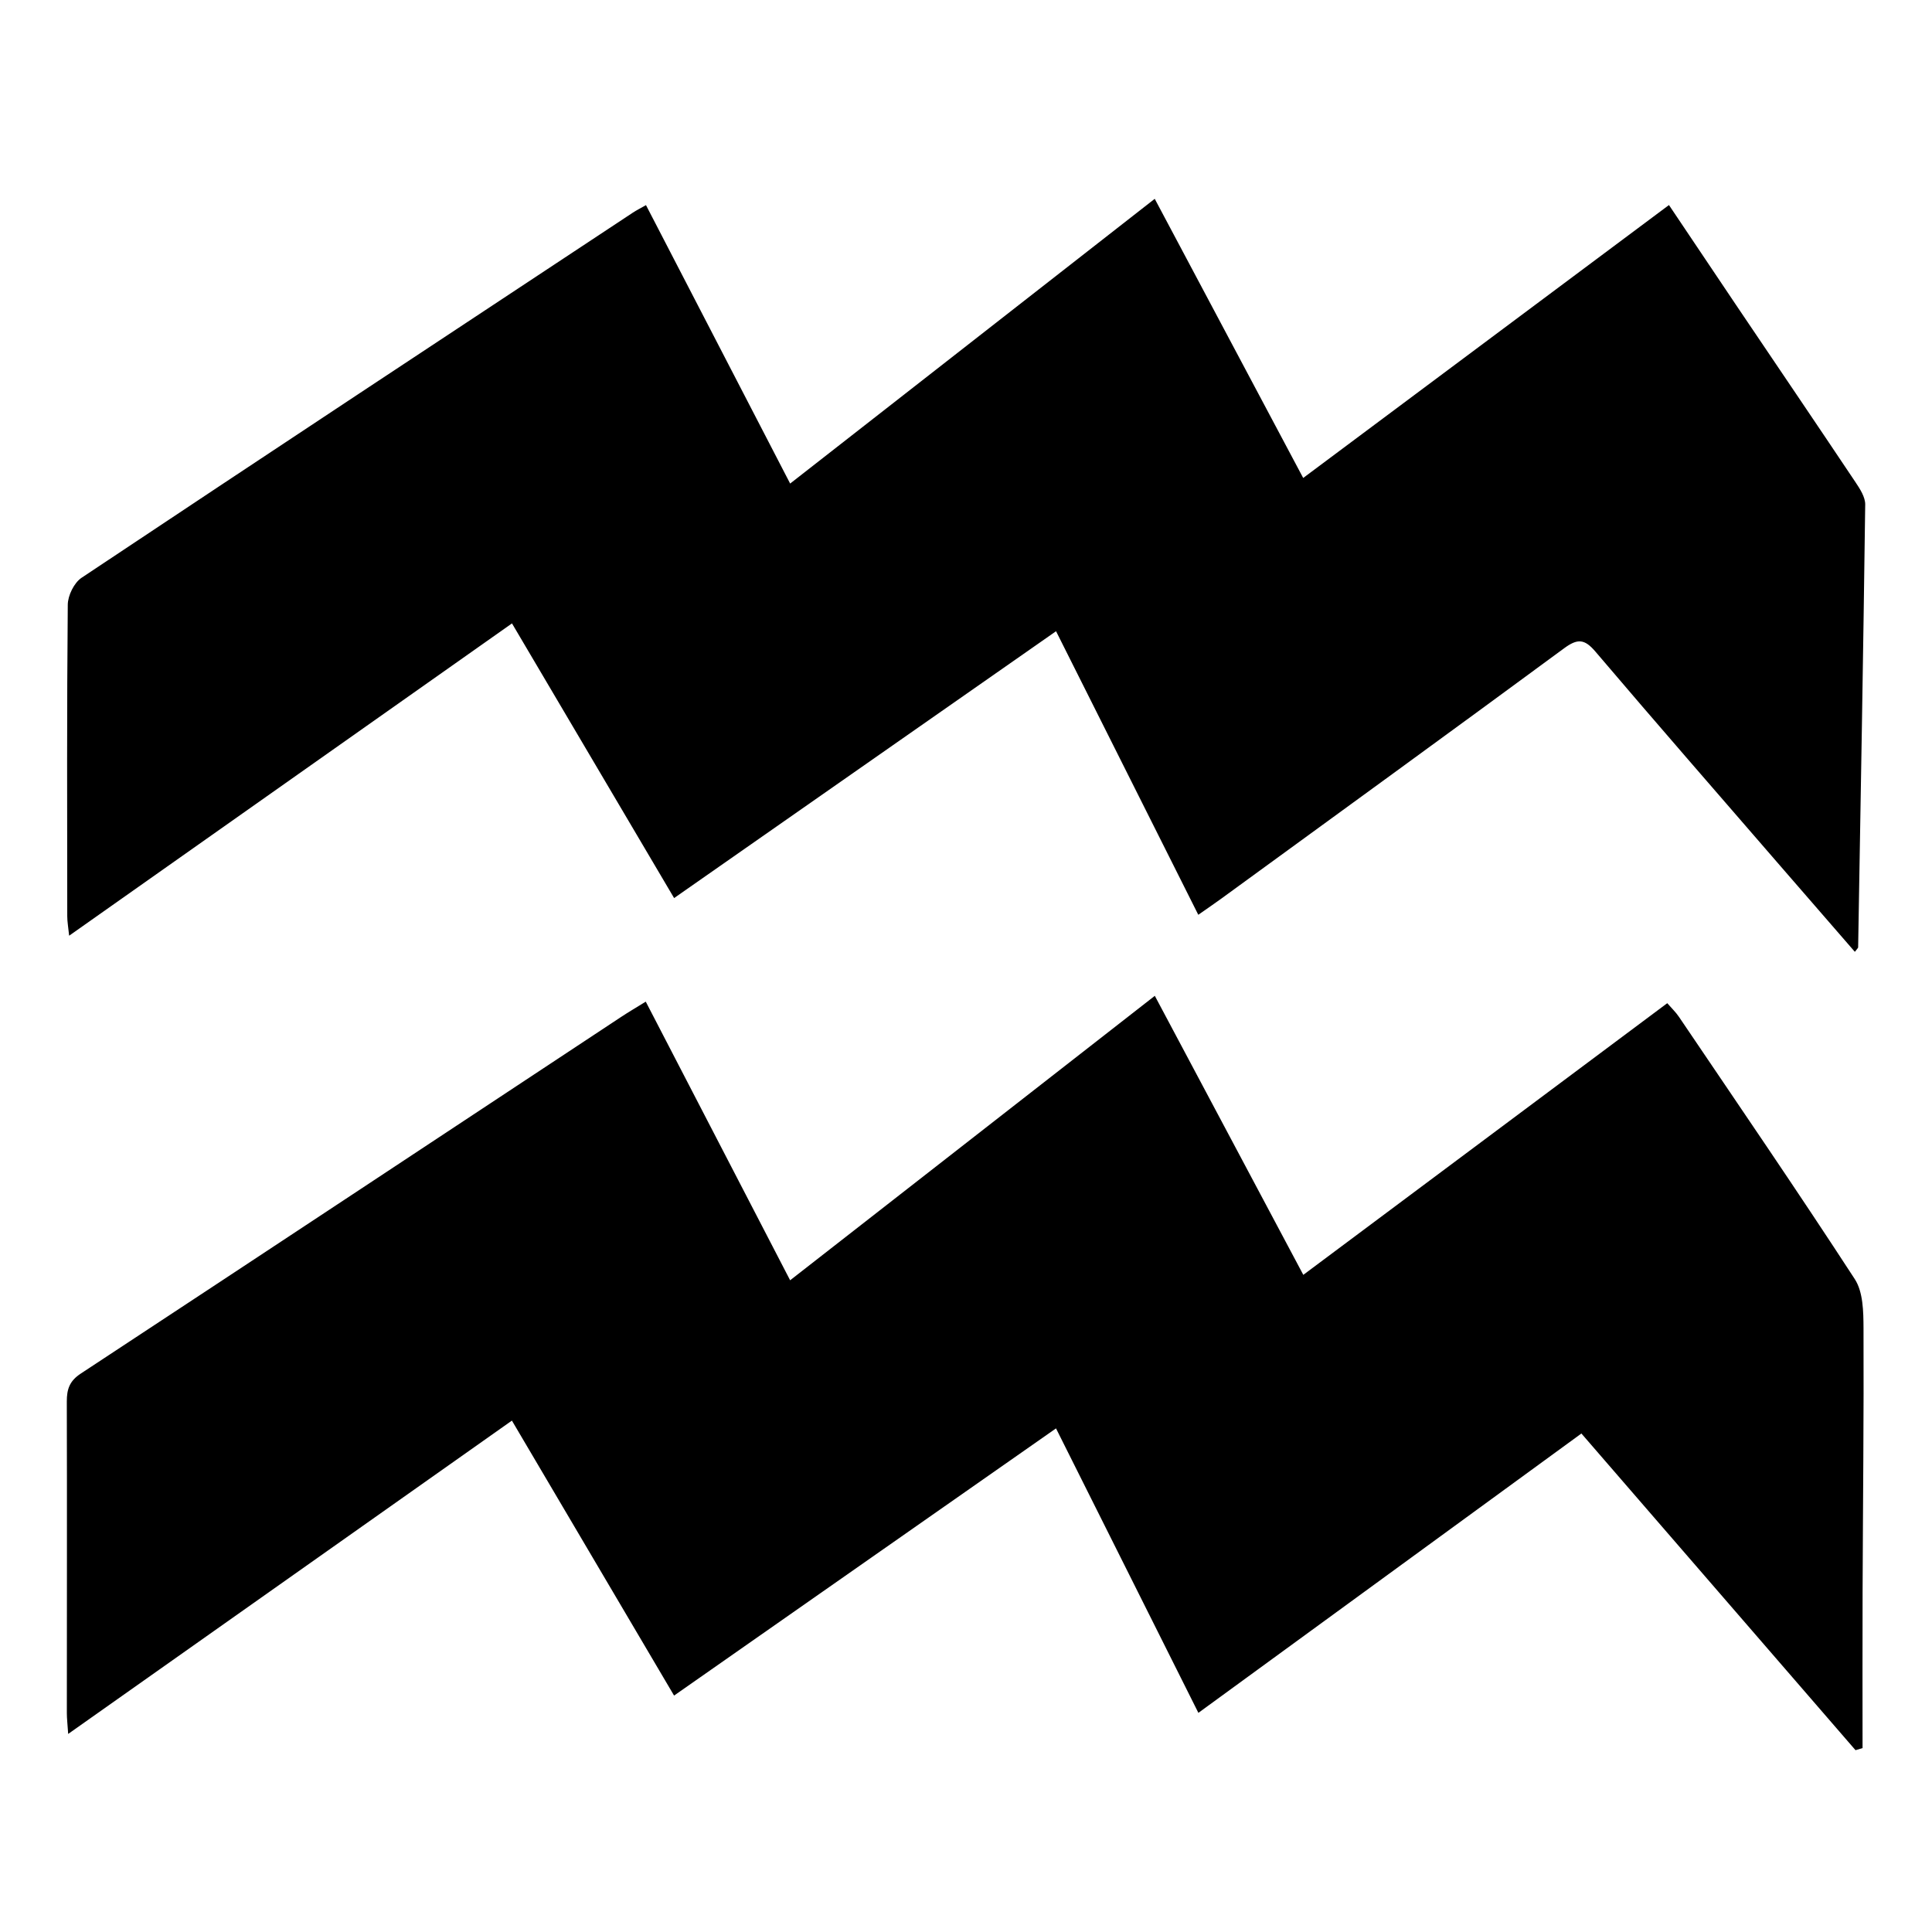
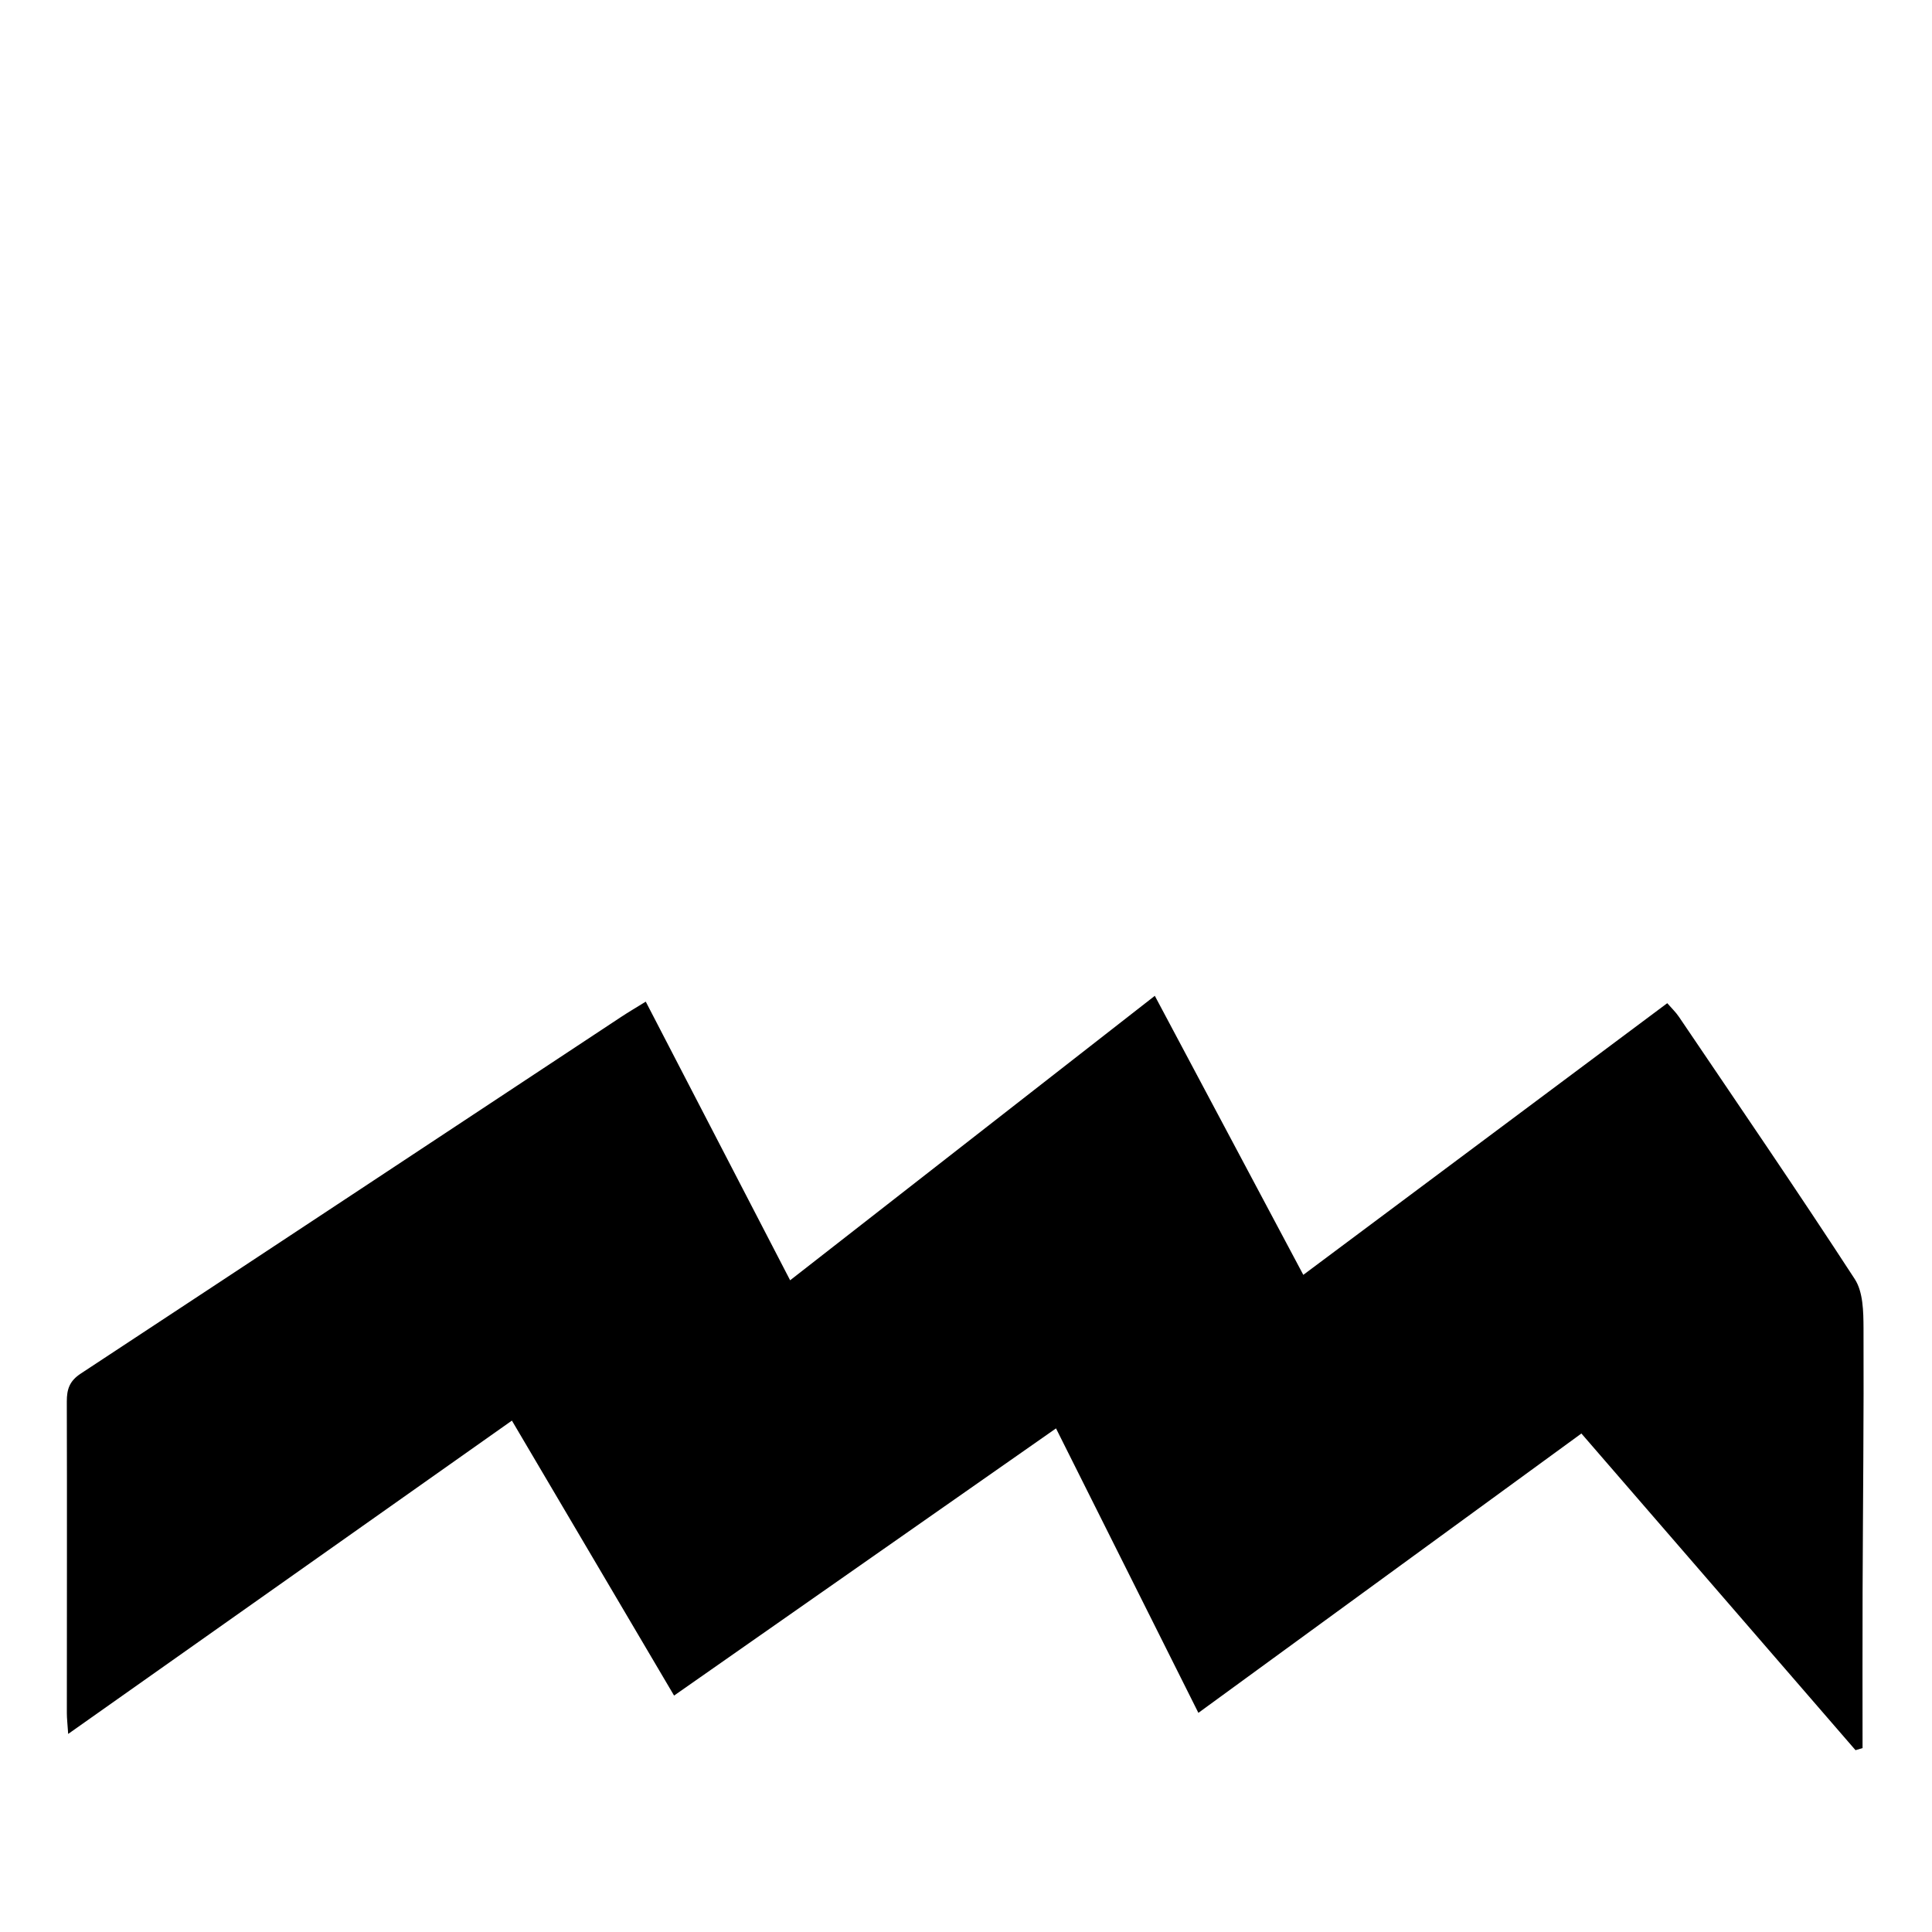
<svg xmlns="http://www.w3.org/2000/svg" version="1.1" id="Capa_1" x="0px" y="0px" viewBox="0 0 100 100" style="enable-background:new 0 0 100 100;" xml:space="preserve">
  <path d="M86.901,52.63c-0.164-0.243-0.383-0.45-0.604-0.705c-6.284,4.69-12.495,9.326-18.838,14.061  c-2.607-4.898-5.119-9.618-7.686-14.442c-6.339,4.944-12.559,9.795-18.876,14.723c-2.534-4.89-4.977-9.605-7.473-14.422  c-0.496,0.307-0.895,0.54-1.28,0.795c-9.32,6.156-18.635,12.321-27.967,18.459c-0.578,0.38-0.72,0.806-0.719,1.444  c0.015,5.373,0.002,10.746,0.002,16.119c0,0.292,0.036,0.585,0.069,1.086c7.734-5.461,15.302-10.805,22.967-16.218  c2.822,4.784,5.594,9.485,8.394,14.233c6.639-4.644,13.15-9.199,19.769-13.83c2.48,4.955,4.903,9.796,7.369,14.724  c6.68-4.872,13.222-9.643,19.825-14.459c4.786,5.529,9.487,10.96,14.188,16.391c0.121-0.036,0.243-0.073,0.364-0.109  c0-2.697-0.008-5.395,0.002-8.092c0.017-4.549,0.068-9.098,0.048-13.646c-0.004-0.855-0.019-1.87-0.452-2.536  C93.032,61.638,89.952,57.144,86.901,52.63z" />
-   <path d="M89.866,15.797c-1.136-1.685-2.266-3.374-3.481-5.184c-6.341,4.731-12.599,9.4-18.932,14.126  c-2.61-4.908-5.135-9.655-7.684-14.448c-6.34,4.951-12.543,9.796-18.871,14.738c-2.516-4.859-4.973-9.606-7.462-14.412  c-0.287,0.164-0.493,0.266-0.683,0.392c-9.516,6.287-19.036,12.569-28.527,18.894C3.837,30.16,3.512,30.823,3.508,31.3  c-0.05,5.373-0.032,10.747-0.027,16.12c0,0.288,0.054,0.575,0.098,1.012c7.702-5.432,15.27-10.769,22.921-16.165  c2.835,4.802,5.58,9.452,8.392,14.217c6.66-4.653,13.165-9.198,19.769-13.812c2.495,4.975,4.908,9.785,7.362,14.677  c0.482-0.338,0.833-0.575,1.176-0.825c5.925-4.317,11.858-8.624,17.762-12.971c0.691-0.509,1.054-0.489,1.617,0.173  c3.175,3.734,6.397,7.427,9.604,11.133c1.266,1.462,2.535,2.921,3.825,4.407c0.13-0.172,0.169-0.2,0.17-0.229  c0.131-7.64,0.267-15.281,0.366-22.921c0.005-0.384-0.268-0.807-0.5-1.153C93.995,21.9,91.926,18.852,89.866,15.797z" />
</svg>